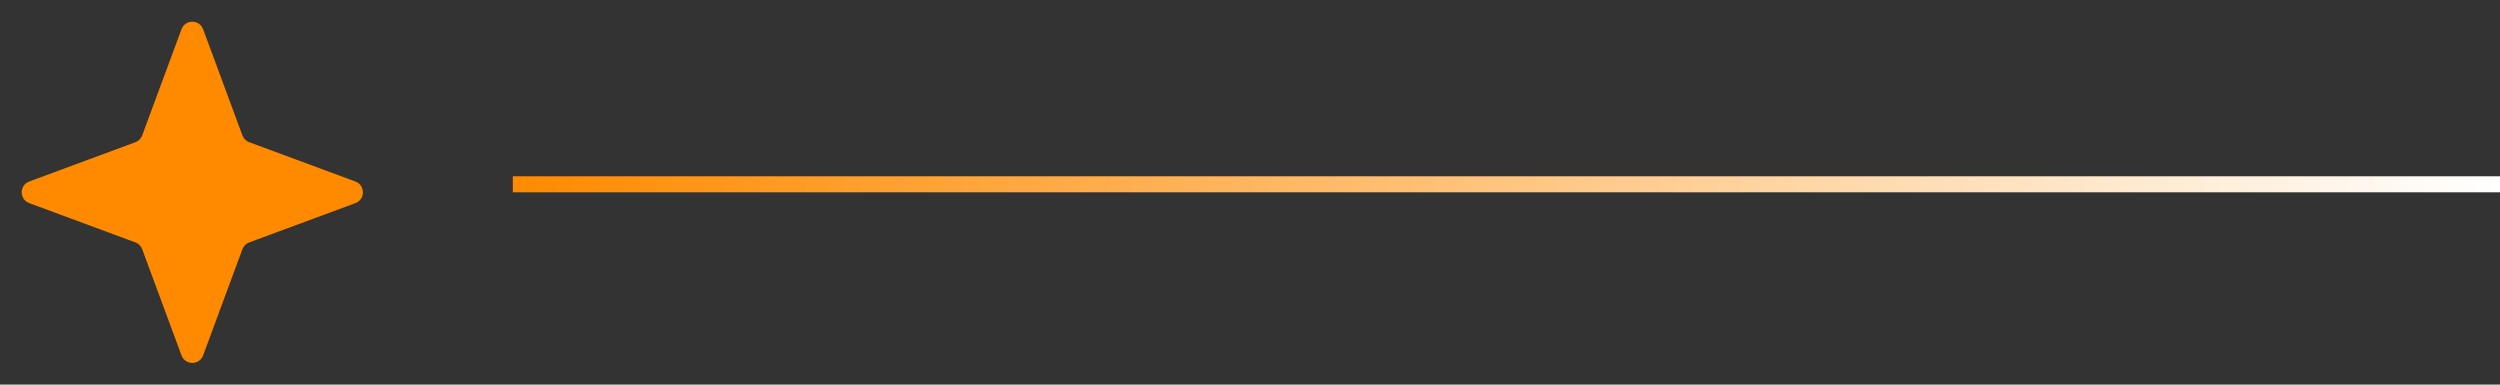
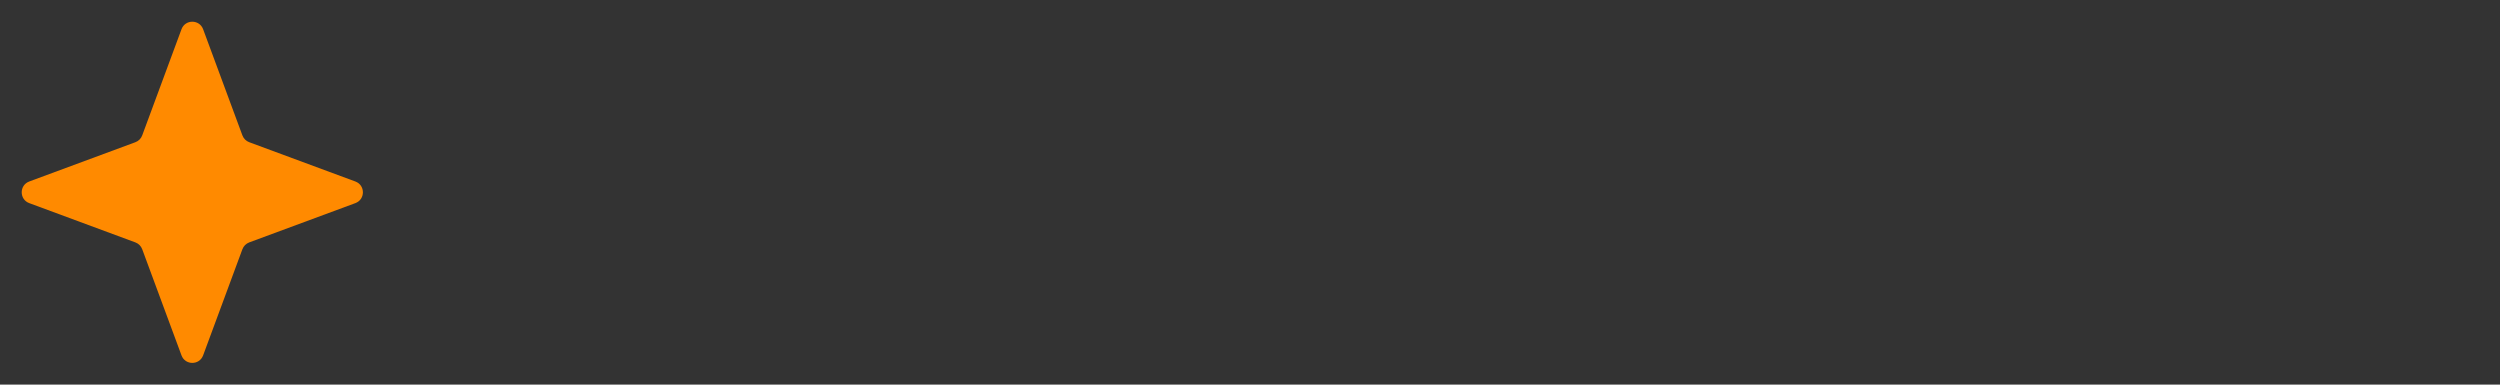
<svg xmlns="http://www.w3.org/2000/svg" width="156" height="24" viewBox="0 0 156 24" fill="none">
  <rect x="0" y="0" width="156" height="24" fill="#333333" stroke="none" />
  <path d="M11.325 1.825C11.557 1.198 12.443 1.198 12.675 1.825L15.126 8.448C15.199 8.646 15.354 8.801 15.552 8.874L22.175 11.325C22.802 11.557 22.802 12.443 22.175 12.675L15.552 15.126C15.354 15.199 15.199 15.354 15.126 15.552L12.675 22.175C12.443 22.802 11.557 22.802 11.325 22.175L8.874 15.552C8.801 15.354 8.646 15.199 8.448 15.126L1.825 12.675C1.198 12.443 1.198 11.557 1.825 11.325L8.448 8.874C8.646 8.801 8.801 8.646 8.874 8.448L11.325 1.825Z" fill="#FF8A00" />
-   <line x1="32" y1="11.5" x2="156" y2="11.5" stroke="url(#paint0_linear_2118_7523)" />
  <defs>
    <linearGradient id="paint0_linear_2118_7523" x1="32" y1="12.5" x2="156" y2="12.5" gradientUnits="userSpaceOnUse">
      <stop stop-color="#FF8A00" />
      <stop offset="1" stop-color="white" />
    </linearGradient>
  </defs>
</svg>